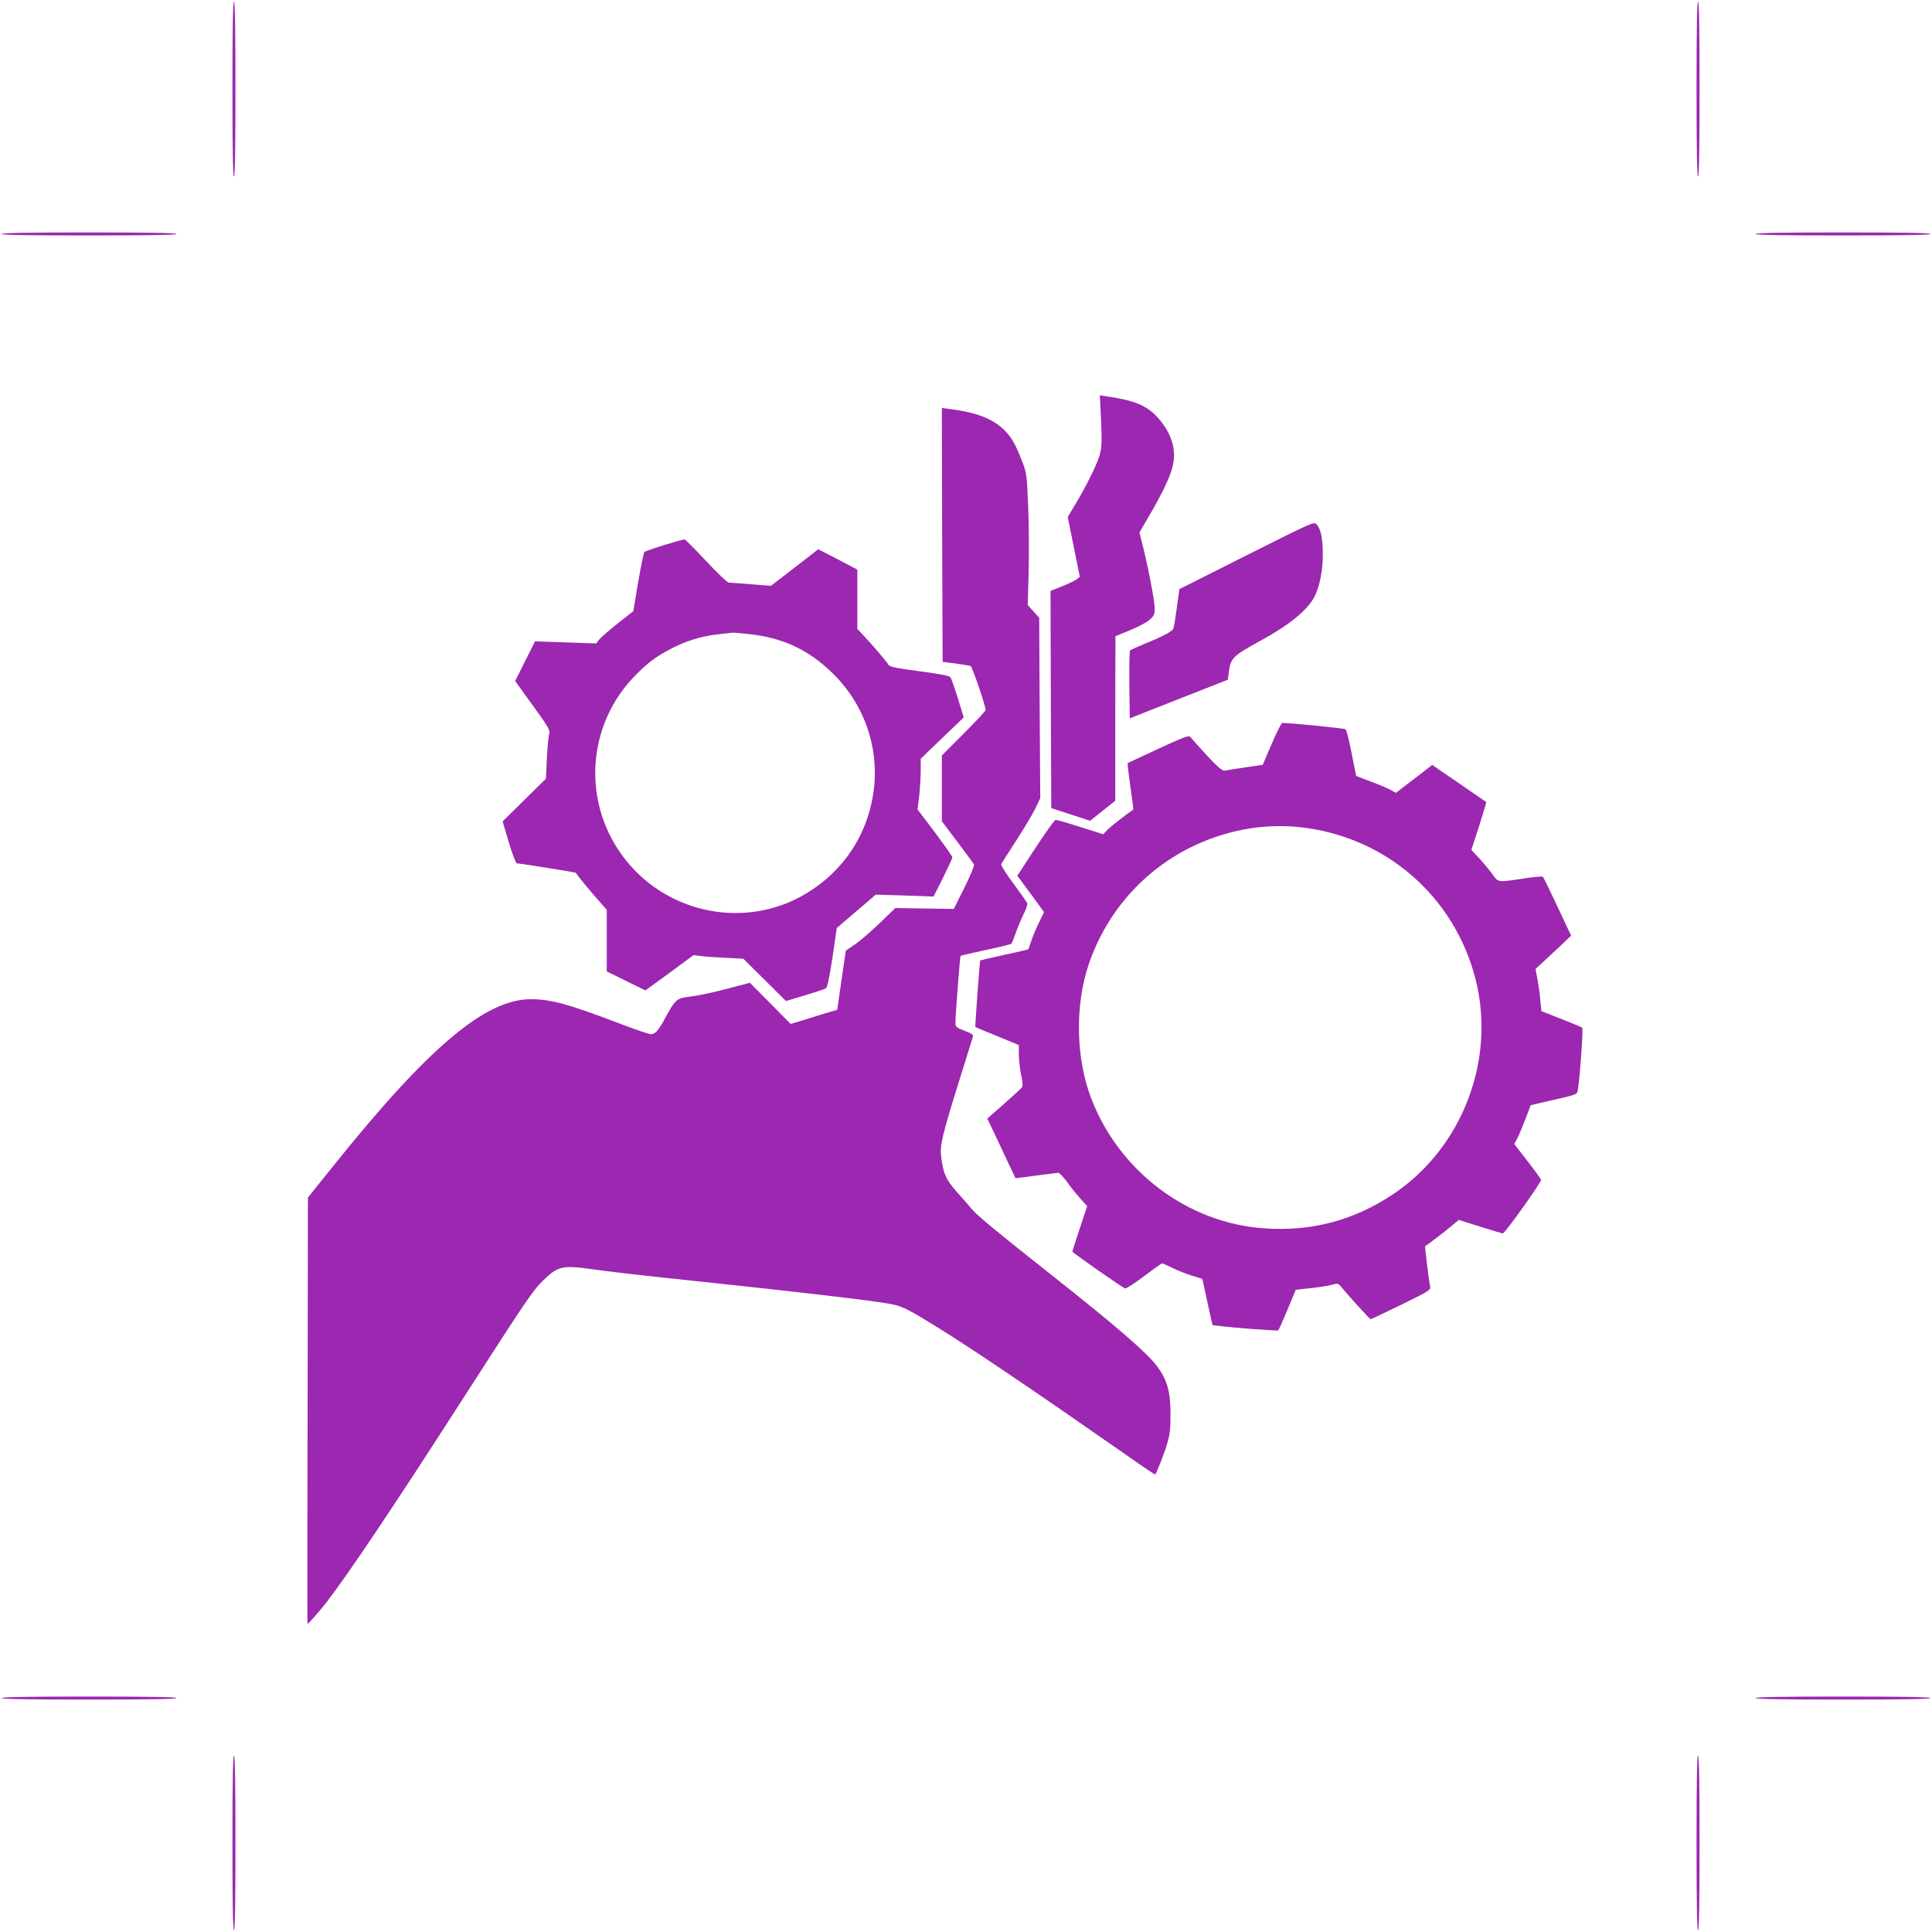
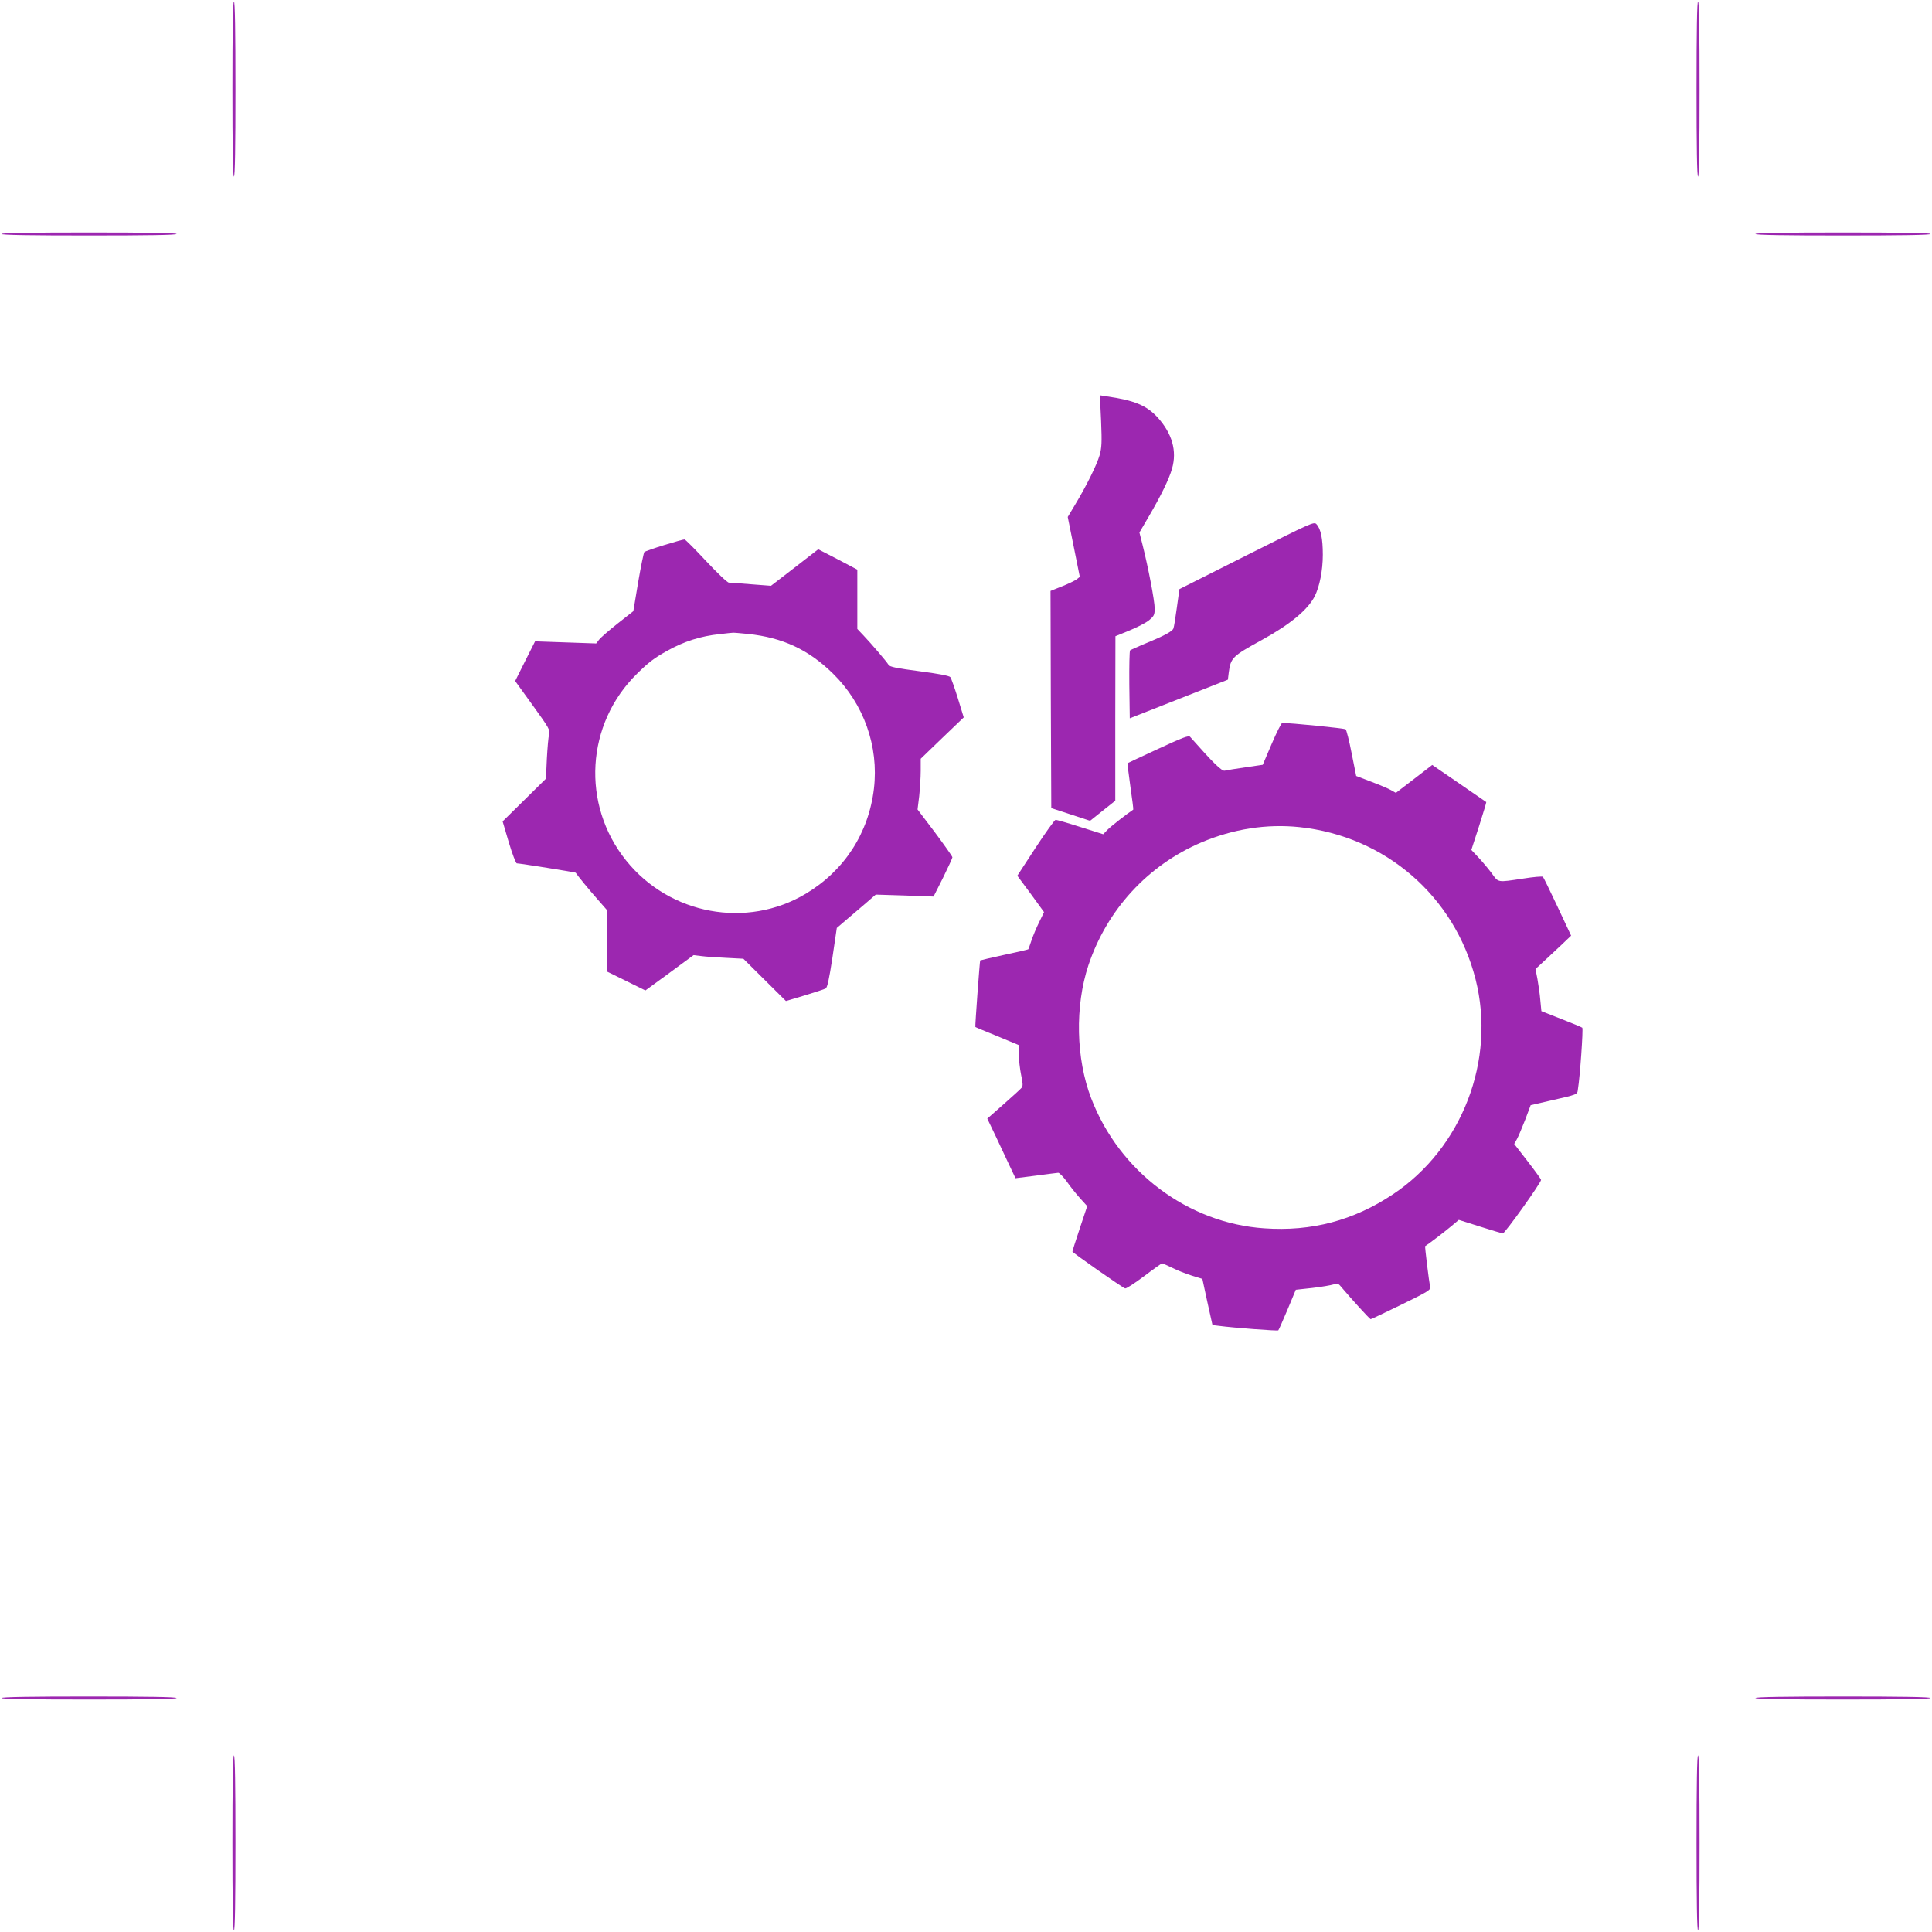
<svg xmlns="http://www.w3.org/2000/svg" version="1.0" width="1280pt" height="1280pt" viewBox="0 0 1280 1280" preserveAspectRatio="xMidYMid meet">
  <g transform="translate(0,1280) scale(0.1,-0.1)" fill="#9c27b0" stroke="none">
    <path d="M1540 12210 c0 -380 3 -580 10 -580 7 0 10 200 10 580 0 380 -3 580 -10 580 -7 0 -10 -200 -10 -580z" />
    <path d="M11240 12210 c0 -380 3 -580 10 -580 7 0 10 200 10 580 0 380 -3 580 -10 580 -7 0 -10 -200 -10 -580z" />
    <path d="M10 11250 c0 -7 200 -10 580 -10 380 0 580 3 580 10 0 7 -200 10 -580 10 -380 0 -580 -3 -580 -10z" />
    <path d="M11630 11250 c0 -7 200 -10 580 -10 380 0 580 3 580 10 0 7 -200 10 -580 10 -380 0 -580 -3 -580 -10z" />
    <path d="M7295 10011 c6 -144 4 -178 -10 -228 -19 -64 -88 -204 -163 -328 l-48 -80 40 -198 40 -199 -22 -17 c-13 -9 -56 -30 -97 -46 l-75 -30 2 -719 3 -720 129 -42 128 -42 84 67 83 66 0 545 1 545 93 38 c51 21 110 51 130 68 33 28 37 35 37 79 0 49 -43 273 -81 423 l-20 79 59 101 c84 143 138 254 157 322 34 117 1 233 -96 340 -73 79 -154 113 -338 139 l-44 7 8 -170z" />
-     <path d="M6242 9256 l3 -841 87 -11 c47 -7 92 -14 98 -16 11 -3 100 -265 100 -292 0 -6 -65 -76 -145 -156 l-145 -145 0 -218 0 -218 103 -137 c57 -75 106 -142 110 -149 4 -7 -24 -74 -63 -153 l-71 -142 -194 3 -193 3 -105 -101 c-58 -56 -132 -119 -164 -141 l-59 -40 -29 -196 -28 -196 -101 -30 c-56 -17 -125 -39 -154 -48 l-54 -16 -135 137 -135 136 -106 -28 c-136 -37 -232 -57 -306 -66 -70 -8 -85 -21 -146 -134 -46 -87 -67 -111 -96 -113 -11 -1 -102 30 -204 69 -341 130 -459 163 -593 163 -300 0 -676 -316 -1301 -1095 l-176 -219 -2 -1411 c-2 -775 -2 -1412 -1 -1413 2 -5 71 72 122 137 142 183 444 632 906 1351 420 653 464 719 532 785 99 97 128 104 326 76 78 -11 293 -37 477 -56 955 -101 1384 -152 1510 -176 69 -14 114 -37 298 -151 236 -146 634 -415 1250 -845 106 -75 194 -134 196 -132 11 16 59 138 77 199 19 61 24 98 24 200 0 149 -21 226 -89 318 -69 92 -275 270 -726 626 -332 262 -470 376 -501 415 -13 16 -56 65 -95 109 -77 85 -95 127 -109 242 -9 71 9 144 120 500 47 151 88 282 91 292 4 12 -9 22 -56 39 -56 22 -60 26 -60 55 0 48 30 437 34 441 2 2 77 20 167 39 90 19 167 38 170 42 3 4 16 36 29 72 12 36 36 91 52 124 16 32 27 64 24 71 -2 7 -43 65 -91 130 -48 64 -84 122 -82 128 2 7 47 77 99 157 52 80 109 176 127 213 l33 69 -4 597 -3 598 -38 42 -38 43 6 216 c3 120 2 316 -3 437 -9 214 -10 222 -42 303 -45 116 -73 163 -126 212 -73 67 -180 108 -337 128 l-67 9 2 -841z" />
    <path d="M8259 9121 l-445 -224 -17 -122 c-9 -67 -19 -130 -23 -139 -7 -19 -64 -50 -190 -101 -49 -21 -92 -40 -97 -44 -4 -4 -6 -107 -5 -228 l3 -222 325 128 325 128 6 49 c13 96 24 107 219 214 189 104 304 200 350 289 33 66 54 172 54 276 0 106 -13 171 -42 202 -16 18 -31 11 -463 -206z" />
    <path d="M4401 9189 c-68 -21 -128 -42 -132 -46 -4 -4 -23 -94 -41 -200 l-32 -192 -104 -82 c-57 -45 -112 -93 -123 -107 l-19 -25 -203 7 -202 7 -66 -131 -66 -132 117 -162 c107 -148 116 -164 108 -191 -5 -17 -11 -90 -15 -162 l-6 -132 -144 -142 -143 -141 41 -139 c23 -77 47 -139 53 -139 20 0 388 -59 390 -62 8 -14 92 -117 143 -174 l63 -72 0 -204 0 -204 128 -63 128 -63 160 117 159 117 50 -6 c28 -4 102 -9 165 -12 l115 -6 141 -140 141 -140 124 37 c68 21 131 41 139 46 11 5 23 60 45 204 l29 197 55 47 c30 25 88 75 129 110 l74 64 192 -6 191 -7 63 125 c34 69 62 130 62 135 0 6 -52 79 -115 164 l-116 153 11 89 c5 49 10 125 10 168 l0 79 142 137 143 137 -39 127 c-22 70 -44 133 -50 140 -7 9 -82 23 -205 39 -153 20 -196 29 -204 42 -11 20 -112 138 -168 197 l-39 41 0 197 0 196 -129 68 -130 67 -156 -121 -157 -121 -131 10 c-72 6 -139 11 -148 11 -10 0 -77 64 -151 143 -73 78 -137 143 -143 143 -5 1 -66 -16 -134 -37z m555 -589 c229 -24 401 -104 563 -263 204 -200 304 -482 271 -762 -35 -295 -196 -543 -451 -696 -391 -234 -902 -140 -1191 220 -298 371 -267 905 73 1238 76 75 113 103 197 150 112 63 224 99 352 112 41 5 80 9 85 9 6 1 51 -3 101 -8z" />
    <path d="M8425 7871 l-59 -138 -116 -17 c-63 -9 -124 -19 -136 -22 -19 -5 -78 53 -229 224 -10 11 -49 -4 -211 -79 -109 -51 -201 -93 -203 -95 -2 -2 6 -71 18 -155 12 -83 21 -152 19 -153 -41 -27 -150 -112 -171 -134 l-28 -29 -152 48 c-84 27 -157 48 -164 47 -7 -2 -67 -85 -133 -186 l-120 -184 89 -120 88 -121 -32 -66 c-18 -36 -41 -91 -51 -121 -10 -30 -20 -57 -21 -59 -1 -2 -73 -19 -159 -37 -87 -19 -159 -36 -160 -37 -3 -4 -35 -439 -32 -441 2 -2 67 -29 146 -61 l142 -59 0 -62 c0 -35 7 -95 15 -135 12 -56 13 -75 3 -86 -6 -8 -60 -57 -119 -109 l-108 -95 56 -117 c30 -64 72 -153 93 -198 l38 -80 134 17 c73 10 140 18 149 19 8 0 33 -26 56 -57 22 -32 62 -82 88 -111 l48 -53 -49 -147 c-27 -81 -49 -150 -49 -154 0 -7 327 -236 349 -244 7 -3 63 34 126 81 62 47 116 85 119 85 3 0 33 -13 66 -29 33 -17 92 -40 130 -52 l71 -22 33 -153 34 -153 41 -5 c96 -13 390 -35 395 -30 3 2 30 64 61 137 l55 132 110 12 c61 7 123 18 139 23 26 9 33 7 50 -14 63 -75 191 -216 197 -216 3 0 95 43 203 96 176 86 196 98 191 117 -8 40 -36 269 -33 271 19 11 134 99 173 132 l50 42 139 -44 c77 -24 145 -45 152 -46 12 -3 254 336 254 355 0 4 -40 60 -89 123 l-89 115 18 32 c10 18 34 76 55 129 l36 96 117 27 c201 46 191 42 196 78 14 83 36 401 29 408 -4 4 -67 30 -139 58 l-132 52 -7 72 c-3 39 -12 102 -19 140 l-13 67 51 47 c28 26 81 75 118 110 l67 64 -90 192 c-50 106 -93 195 -97 198 -4 4 -63 -1 -132 -12 -172 -26 -162 -27 -206 34 -21 28 -60 75 -87 104 l-49 52 51 157 c28 87 49 159 48 160 -1 1 -82 56 -180 124 l-178 122 -121 -93 -120 -92 -30 17 c-16 10 -75 35 -131 56 l-102 39 -30 150 c-16 83 -34 154 -40 159 -8 7 -367 43 -420 42 -6 0 -37 -62 -70 -139z m185 -551 c567 -60 1026 -457 1166 -1008 136 -535 -89 -1120 -548 -1425 -260 -173 -538 -247 -852 -225 -505 34 -960 375 -1146 860 -102 264 -109 612 -19 883 123 368 394 663 749 814 210 89 432 124 650 101z" />
    <path d="M10 1550 c0 -7 200 -10 580 -10 380 0 580 3 580 10 0 7 -200 10 -580 10 -380 0 -580 -3 -580 -10z" />
    <path d="M11630 1550 c0 -7 200 -10 580 -10 380 0 580 3 580 10 0 7 -200 10 -580 10 -380 0 -580 -3 -580 -10z" />
    <path d="M1540 590 c0 -380 3 -580 10 -580 7 0 10 200 10 580 0 380 -3 580 -10 580 -7 0 -10 -200 -10 -580z" />
    <path d="M11240 590 c0 -380 3 -580 10 -580 7 0 10 200 10 580 0 380 -3 580 -10 580 -7 0 -10 -200 -10 -580z" />
  </g>
</svg>